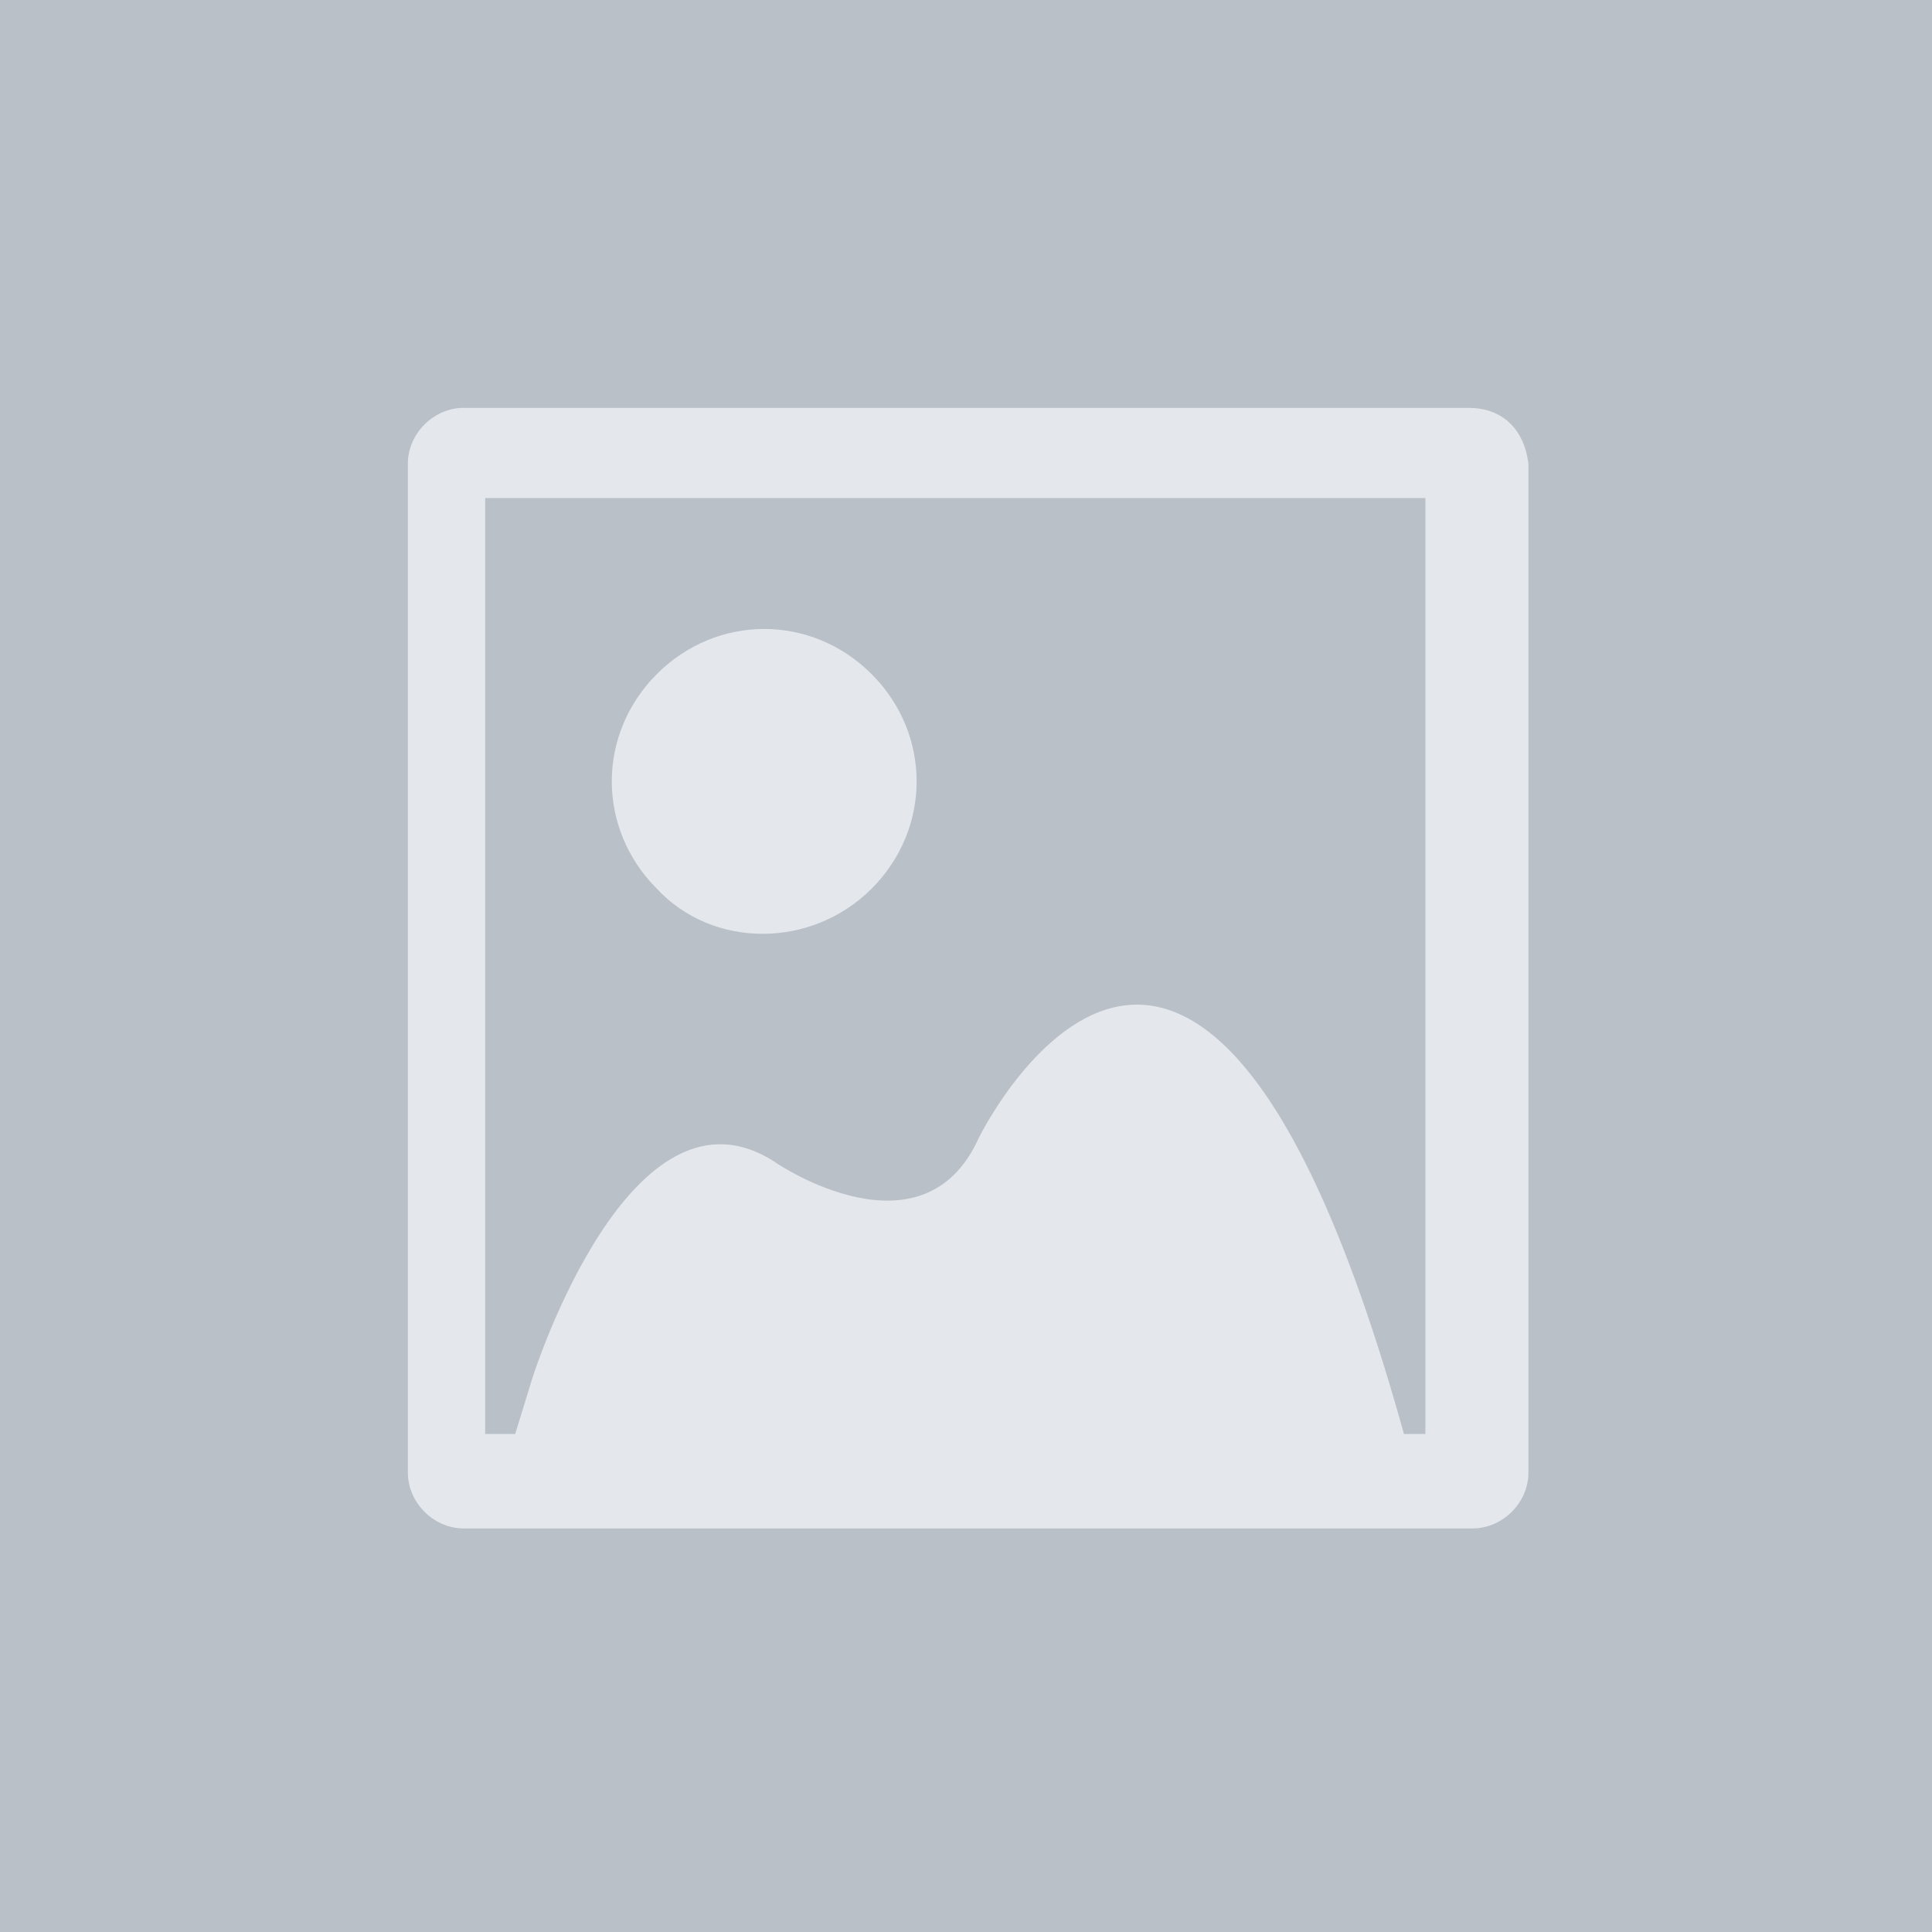
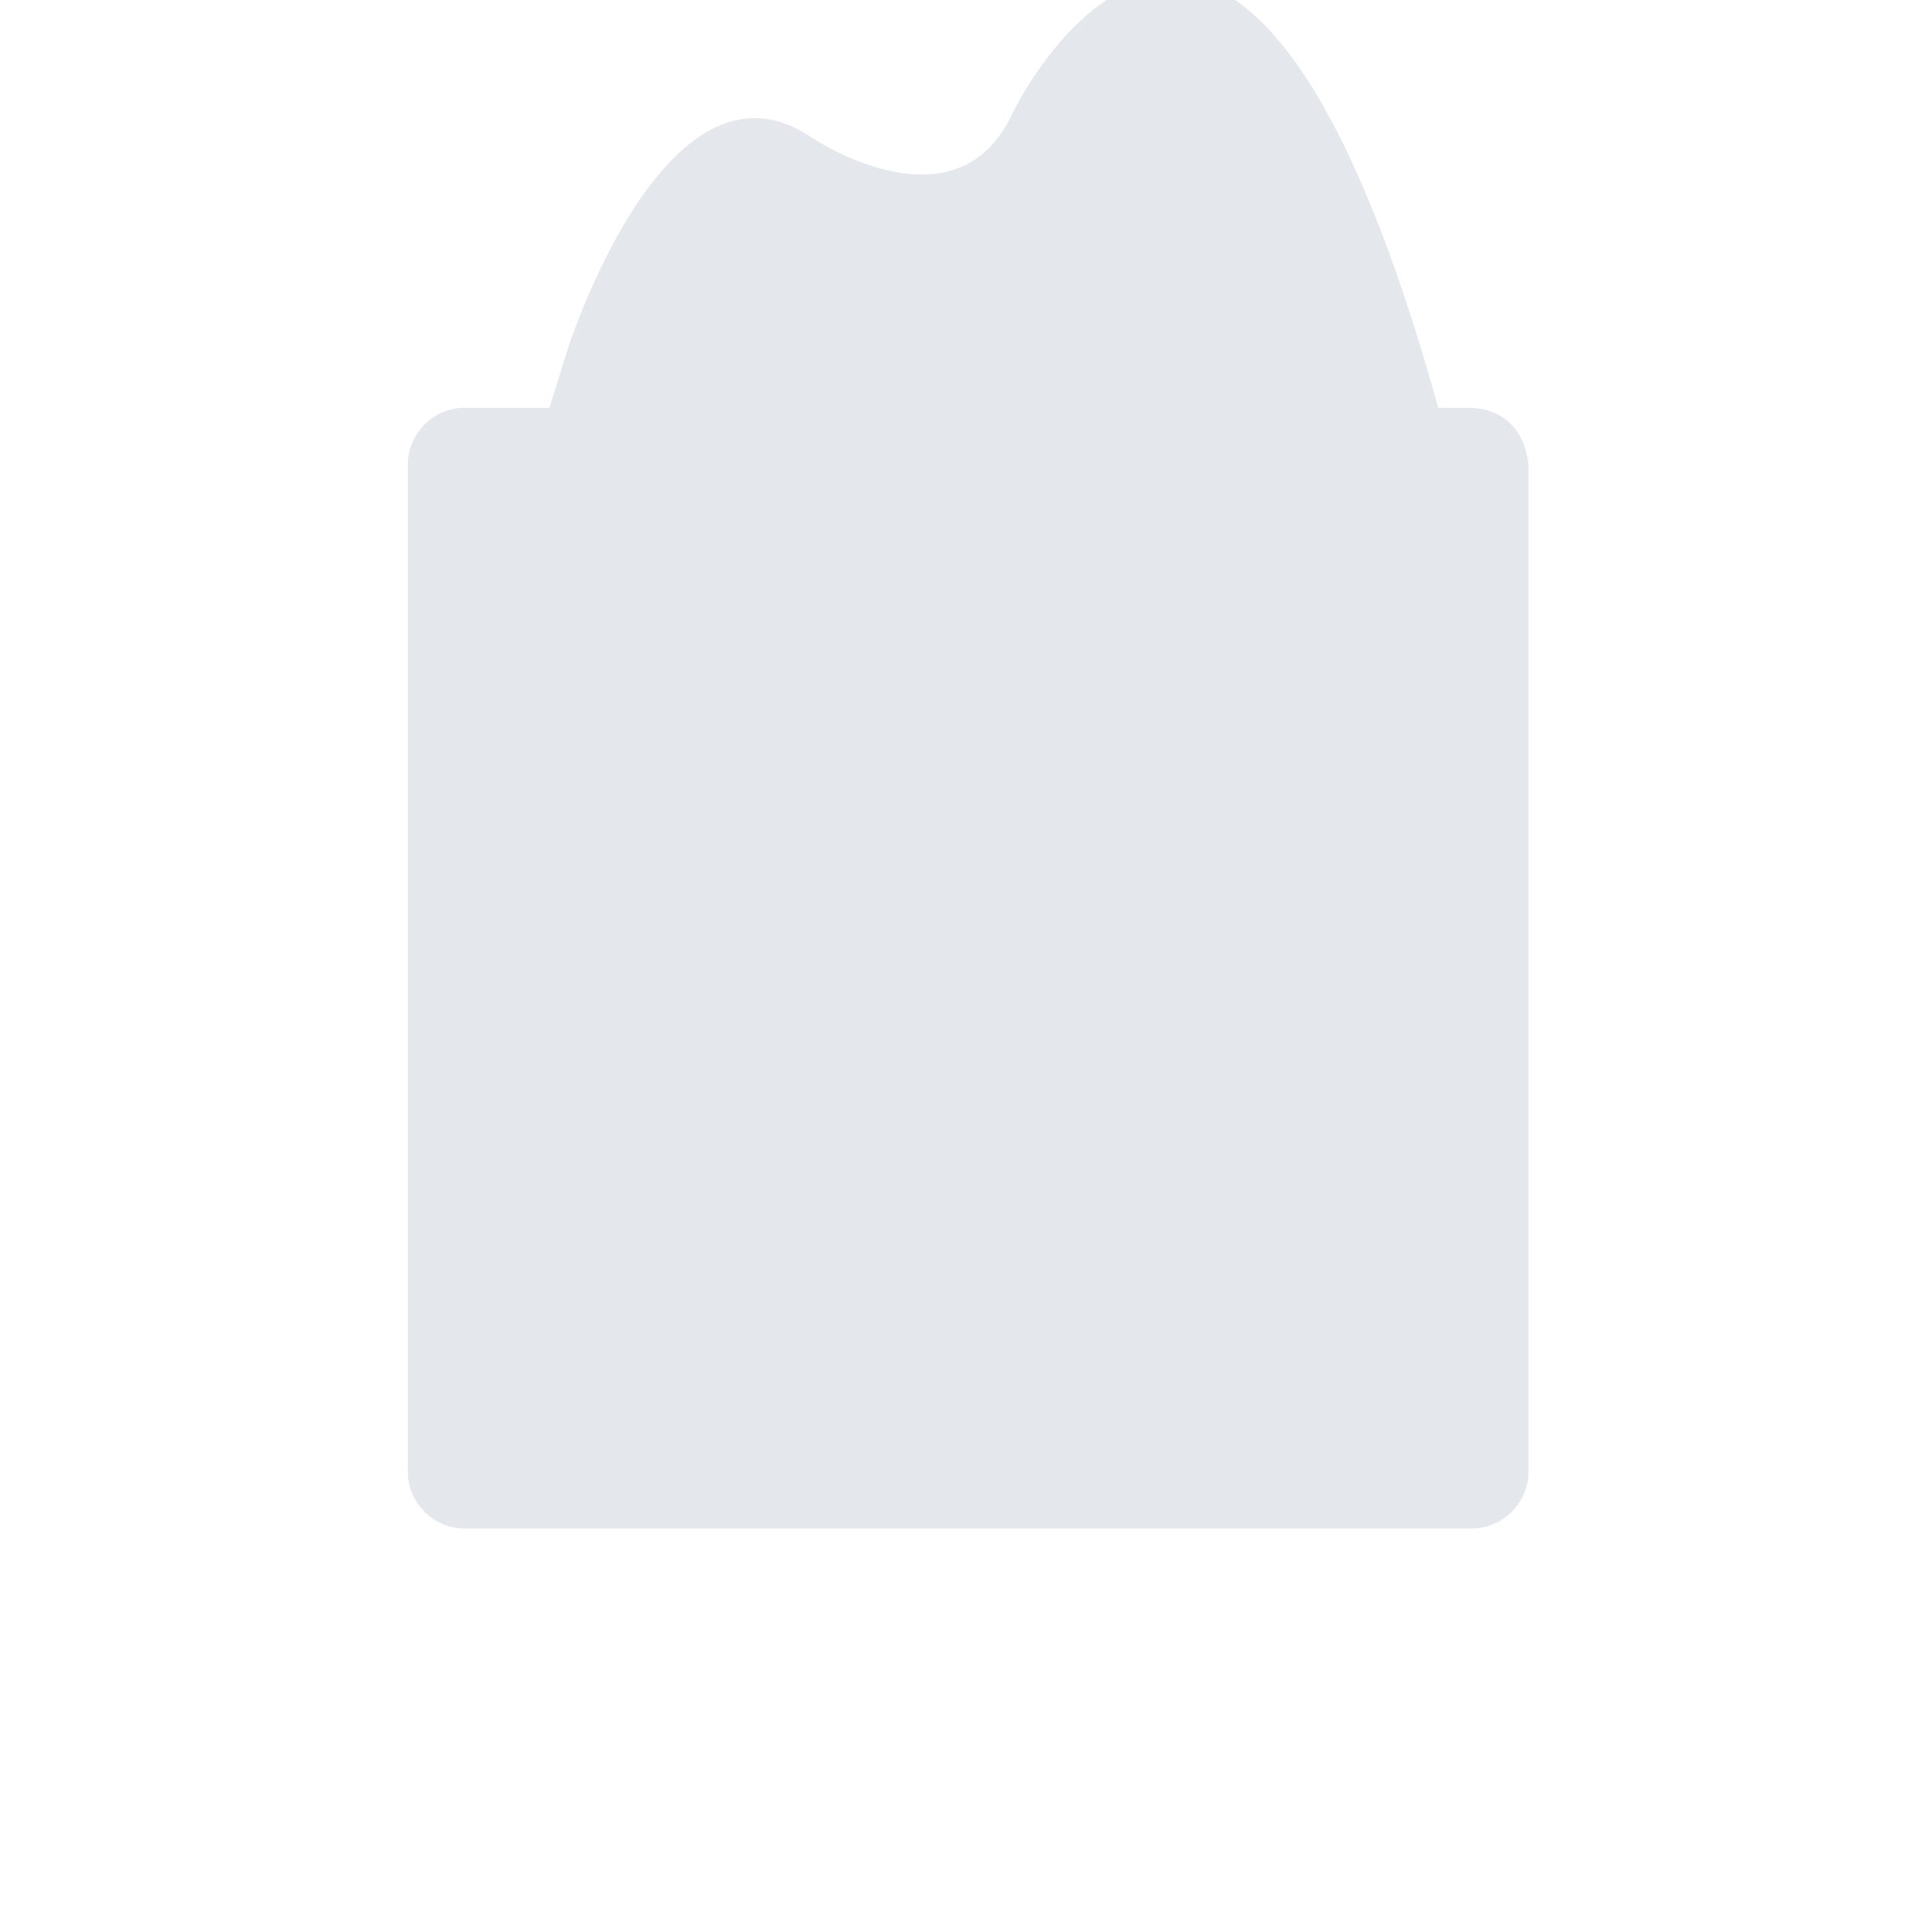
<svg xmlns="http://www.w3.org/2000/svg" version="1.1" id="Layer_1" x="0px" y="0px" viewBox="0 0 45 45" style="enable-background:new 0 0 45 45;" xml:space="preserve">
  <style type="text/css">
	.st0{fill:#BAC0C8;}
	.st1{fill:#E4E8EC;}
</style>
-   <rect class="st0" width="45" height="45" />
-   <path class="st1" d="M34.2,9.5H10.8c-0.7,0-1.3,0.6-1.3,1.3v23.5c0,0.7,0.6,1.3,1.3,1.3h23.5c0.7,0,1.3-0.6,1.3-1.3V10.8  C35.5,10,35,9.5,34.2,9.5 M33.4,33.4h-0.7c-4.8-17.3-9.9-6.9-9.9-6.9c-1.3,2.9-4.7,0.6-4.7,0.6c-3.4-2.3-5.7,5-5.7,5l-0.4,1.3h-0.7  V11.6h21.9V33.4z M20.3,20.7c1.4-1.4,1.4-3.6,0-5c-1.4-1.4-3.6-1.4-5,0c-1.4,1.4-1.4,3.6,0,5C16.6,22.1,18.9,22.1,20.3,20.7z" />
+   <path class="st1" d="M34.2,9.5H10.8c-0.7,0-1.3,0.6-1.3,1.3v23.5c0,0.7,0.6,1.3,1.3,1.3h23.5c0.7,0,1.3-0.6,1.3-1.3V10.8  C35.5,10,35,9.5,34.2,9.5 h-0.7c-4.8-17.3-9.9-6.9-9.9-6.9c-1.3,2.9-4.7,0.6-4.7,0.6c-3.4-2.3-5.7,5-5.7,5l-0.4,1.3h-0.7  V11.6h21.9V33.4z M20.3,20.7c1.4-1.4,1.4-3.6,0-5c-1.4-1.4-3.6-1.4-5,0c-1.4,1.4-1.4,3.6,0,5C16.6,22.1,18.9,22.1,20.3,20.7z" />
</svg>